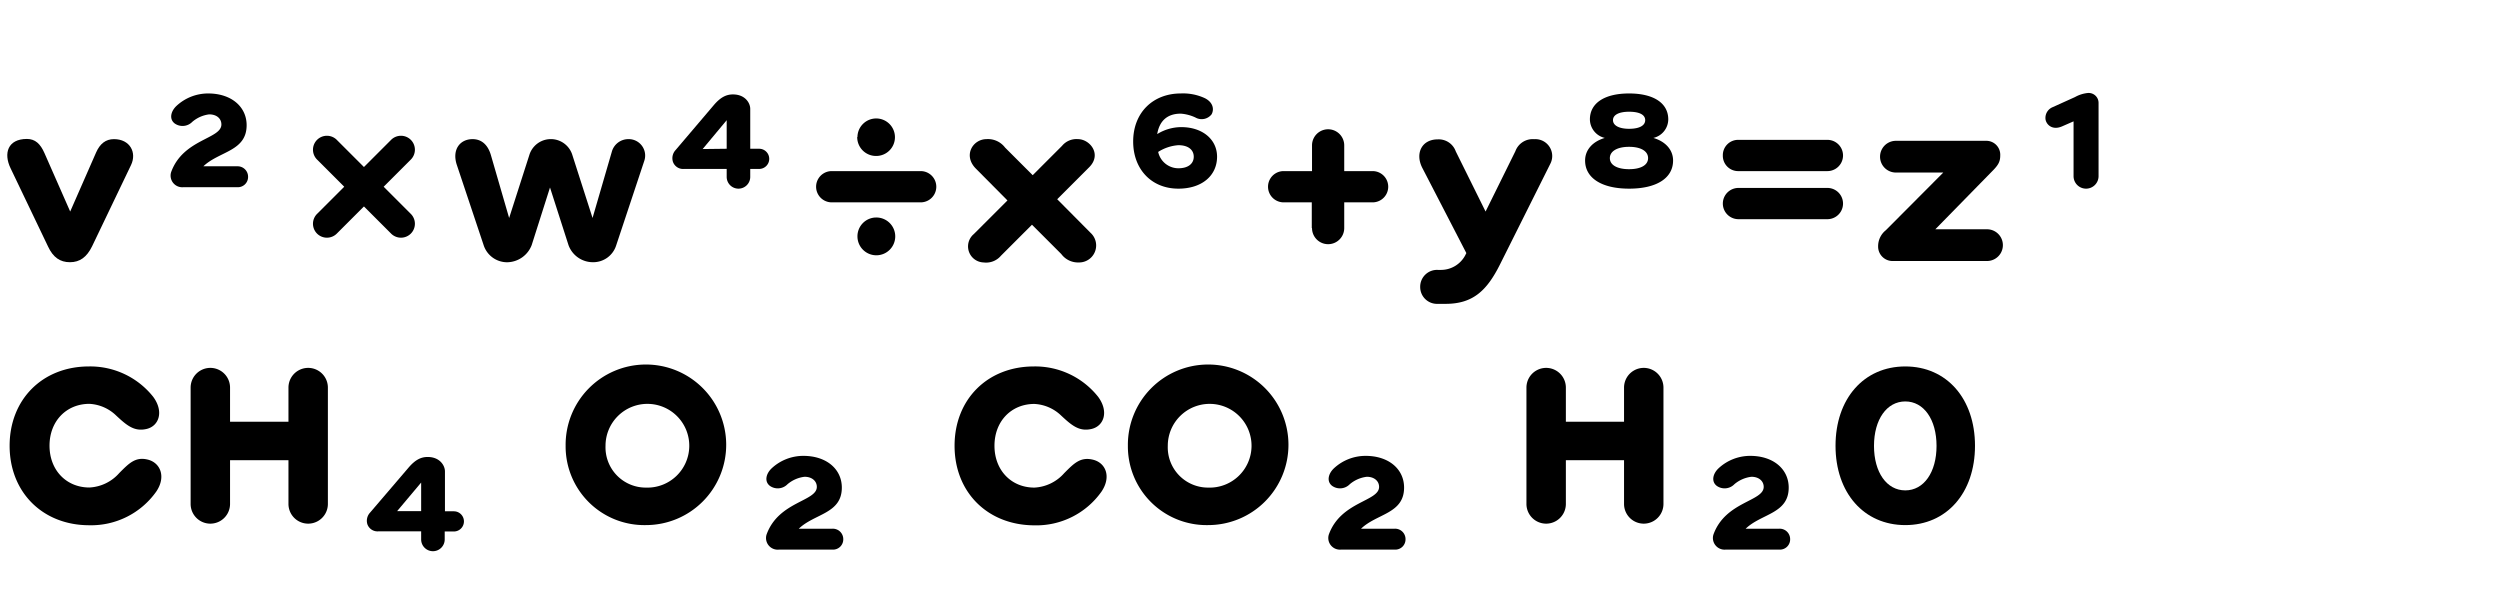
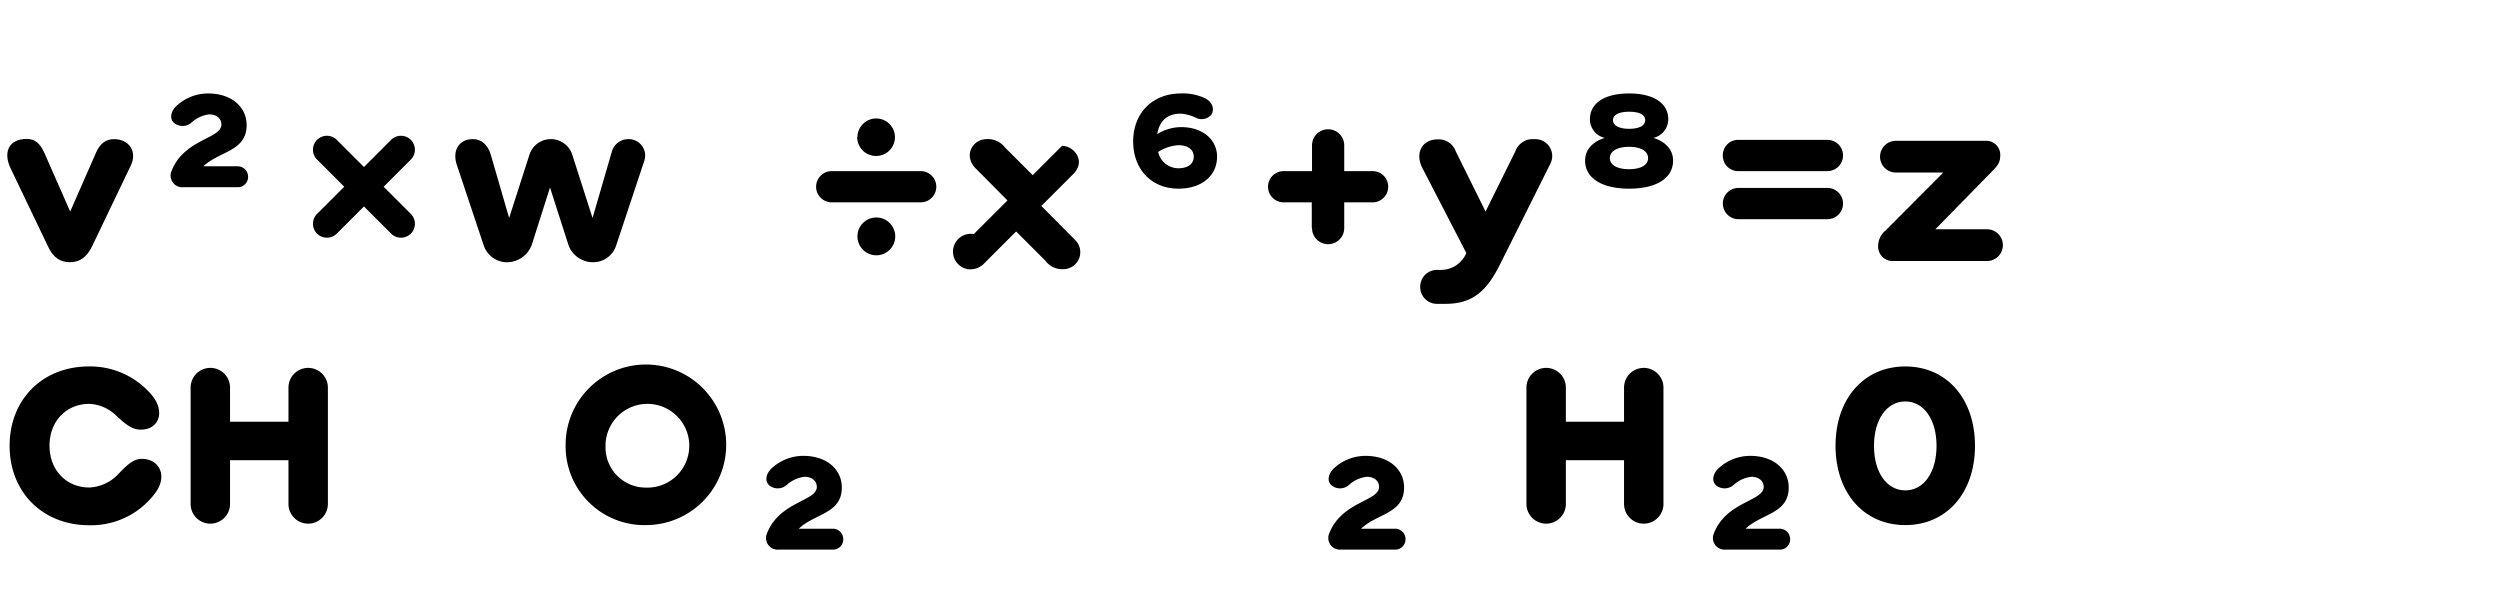
<svg xmlns="http://www.w3.org/2000/svg" id="Locale" viewBox="0 0 520 126">
  <path d="M10,51.29,2.2,35c-1.5-3.1-.6-6.1,3.4-6.1,1.7,0,2.8,1,3.65,2.95L14.6,44,20,31.69c.8-1.8,2-2.75,3.7-2.75,3.35,0,4.8,2.8,3.55,5.4l-8.1,16.9c-1.1,2.25-2.55,3.3-4.6,3.3S11.05,53.54,10,51.29Z" />
  <path d="M35.6,35.79c2.5-6.9,10.45-6.85,10.45-9.9,0-1.2-.95-2.1-2.55-2.1A6.7,6.7,0,0,0,40,25.34a2.83,2.83,0,0,1-3.65.35c-1.2-.9-.85-2.55.4-3.7a9.66,9.66,0,0,1,6.55-2.55c4.8,0,8,2.75,8,6.6,0,5.45-5.7,5.4-9,8.55h7.05a2.17,2.17,0,0,1,2.25,2.2,2.13,2.13,0,0,1-2.25,2.15H38.1A2.42,2.42,0,0,1,35.6,35.79Z" />
  <path d="M66,44.44l5.6-5.6L66,33.24a2.9,2.9,0,1,1,4.1-4.1l5.6,5.6,5.6-5.6a2.9,2.9,0,1,1,4.1,4.1l-5.6,5.6,5.6,5.6a2.9,2.9,0,1,1-4.1,4.1l-5.6-5.6-5.6,5.6a2.9,2.9,0,1,1-4.1-4.1Z" />
  <path d="M100.6,51,95,34.24c-1-3.1.65-5.3,3.3-5.3,1.8,0,3.15,1.1,3.8,3.3l3.8,13.1,4.25-13.25a4.68,4.68,0,0,1,8.85,0l4.25,13.25,4-13.75a3.57,3.57,0,0,1,3.4-2.65A3.42,3.42,0,0,1,134,33.49l-5.85,17.6a5,5,0,0,1-4.8,3.45,5.4,5.4,0,0,1-5.1-3.55L114.4,39l-3.8,11.95a5.54,5.54,0,0,1-5.1,3.6A5.13,5.13,0,0,1,100.6,51Z" />
-   <path d="M151.15,36.79V35.14h-8.9a2.23,2.23,0,0,1-2.3-1.55,2.49,2.49,0,0,1,.55-2.35l7.95-9.35c1.4-1.65,2.6-2.25,4-2.25,2.55,0,3.6,1.8,3.6,3v8.3h1.85a2.1,2.1,0,1,1,0,4.2h-1.85v1.65a2.45,2.45,0,0,1-4.9,0Zm0-5.85V25l-5,6Z" />
  <path d="M173,35.59h18.5a3.25,3.25,0,0,1,0,6.5H173a3.25,3.25,0,0,1,0-6.5Zm5.35-7.1a3.9,3.9,0,1,1,3.9,3.95A3.91,3.91,0,0,1,178.3,28.49Zm3.9,16.75a3.93,3.93,0,1,1-3.9,3.9A3.91,3.91,0,0,1,182.2,45.24Z" />
-   <path d="M202.55,48.69l7-7L203,35.09c-2.75-2.75-.65-6.15,2.2-6.15a4.45,4.45,0,0,1,3.85,1.75l5.75,5.75,6.1-6.1a3.88,3.88,0,0,1,3.3-1.4c2.5,0,5.05,3.15,2.35,5.85l-6.65,6.65,6.95,7a3.54,3.54,0,0,1-2.45,6.15,4.32,4.32,0,0,1-3.65-1.75l-6.1-6.1-6.45,6.45a4.05,4.05,0,0,1-3.6,1.4A3.34,3.34,0,0,1,202.55,48.69Z" />
+   <path d="M202.55,48.69l7-7L203,35.09c-2.75-2.75-.65-6.15,2.2-6.15a4.45,4.45,0,0,1,3.85,1.75l5.75,5.75,6.1-6.1c2.5,0,5.05,3.15,2.35,5.85l-6.65,6.65,6.95,7a3.54,3.54,0,0,1-2.45,6.15,4.32,4.32,0,0,1-3.65-1.75l-6.1-6.1-6.45,6.45a4.05,4.05,0,0,1-3.6,1.4A3.34,3.34,0,0,1,202.55,48.69Z" />
  <path d="M235.7,29.44c0-6.05,4.15-10,9.9-10a10.71,10.71,0,0,1,5.05,1c1.75.9,1.9,2.4,1.35,3.35a2.61,2.61,0,0,1-3.35.65,8.62,8.62,0,0,0-3.05-.8c-2.85,0-4.45,1.55-4.9,4.25a9.55,9.55,0,0,1,5-1.45c4.4,0,7.45,2.55,7.45,6.15,0,3.9-3.1,6.65-8.05,6.65C239.45,39.24,235.7,35.14,235.7,29.44ZM245.1,35c2.1,0,3.2-1,3.2-2.4s-1.1-2.4-3.2-2.4a8.93,8.93,0,0,0-4.2,1.4A4.31,4.31,0,0,0,245.1,35Z" />
  <path d="M272.85,47.44V42.09H267a3.25,3.25,0,0,1,0-6.5h5.9V30.24a3.35,3.35,0,1,1,6.7,0v5.35h5.9a3.25,3.25,0,0,1,0,6.5h-5.9v5.35a3.35,3.35,0,1,1-6.7,0Z" />
  <path d="M295.4,59.69a3.5,3.5,0,0,1,3.65-3.55h.75a5.72,5.72,0,0,0,4.95-3l.25-.5-9.15-17.7c-1.55-3-.15-5.95,3.2-5.95a3.76,3.76,0,0,1,3.75,2.5L309,44l6.2-12.55a3.83,3.83,0,0,1,3.9-2.5,3.51,3.51,0,0,1,3.35,5.15L312,55c-2.7,5.4-5.6,8.2-11.3,8.2h-1.65A3.5,3.5,0,0,1,295.4,59.69Z" />
  <path d="M329.7,33.39c0-2.2,1.55-3.95,4.1-4.7a4,4,0,0,1-3.1-3.85c0-3.4,3.05-5.4,8.15-5.4s8.15,2,8.15,5.4a4,4,0,0,1-3.1,3.85c2.55.75,4.1,2.5,4.1,4.7,0,3.65-3.4,5.85-9.15,5.85S329.7,37,329.7,33.39Zm9.15,1.8c2.45,0,3.95-.85,3.95-2.3s-1.5-2.35-3.95-2.35-4,.9-4,2.35S336.4,35.19,338.85,35.19Zm0-8.4c2.1,0,3.35-.65,3.35-1.8s-1.25-1.75-3.35-1.75-3.35.65-3.35,1.75S336.75,26.79,338.85,26.79Z" />
  <path d="M358.35,32.34a3.18,3.18,0,0,1,3.25-3.25h18.5a3.25,3.25,0,0,1,0,6.5H361.6A3.18,3.18,0,0,1,358.35,32.34Zm3.25,6.75h18.5a3.25,3.25,0,0,1,0,6.5H361.6a3.25,3.25,0,0,1,0-6.5Z" />
  <path d="M390.65,51.24a4.24,4.24,0,0,1,1.6-3.35l11.95-12h-9.85a3.3,3.3,0,1,1,0-6.6h18.7a2.9,2.9,0,0,1,3,3.05c0,1.35-.45,2.05-1.75,3.35l-11.75,12H413.3a3.3,3.3,0,1,1,0,6.6H393.75A3,3,0,0,1,390.65,51.24Z" />
-   <path d="M431.3,36.64V25.24l-2.4,1.05c-2.2.95-3.45-.6-3.45-1.7a2.42,2.42,0,0,1,1.5-2.3l4.65-2.1a6.84,6.84,0,0,1,2.7-.85,2.06,2.06,0,0,1,2.2,2.05V36.64a2.6,2.6,0,0,1-5.2,0Z" />
  <path d="M2,92.72c0-9.65,6.85-16.5,16.5-16.5a16.72,16.72,0,0,1,13.35,6.3c2.3,3.1,1.2,6.1-1.35,6.7s-4.1-.7-6.35-2.8A8.64,8.64,0,0,0,18.6,84c-4.8,0-8.3,3.6-8.3,8.7s3.5,8.7,8.3,8.7a8.83,8.83,0,0,0,6.2-3c2-2,3.35-3.45,5.95-2.8s3.85,3.55,1.75,6.65a16.6,16.6,0,0,1-14,7C8.85,109.22,2,102.37,2,92.72Z" />
  <path d="M39.65,104.82V80.62a4.1,4.1,0,1,1,8.2,0v7.1H60v-7.1a4.1,4.1,0,1,1,8.2,0v24.2a4.1,4.1,0,1,1-8.2,0v-9.1H47.85v9.1a4.1,4.1,0,1,1-8.2,0Z" />
-   <path d="M87.6,112.17v-1.65H78.7A2.23,2.23,0,0,1,76.4,109a2.49,2.49,0,0,1,.55-2.35l8-9.35c1.4-1.65,2.6-2.25,4-2.25,2.55,0,3.6,1.8,3.6,3v8.3h1.85a2.1,2.1,0,1,1,0,4.2H92.5v1.65a2.45,2.45,0,0,1-4.9,0Zm0-5.85v-5.95l-5,5.95Z" />
  <path d="M117.65,92.72a16.7,16.7,0,1,1,16.7,16.5A16.37,16.37,0,0,1,117.65,92.72Zm16.7,8.7a8.71,8.71,0,1,0-8.4-8.7A8.37,8.37,0,0,0,134.35,101.42Z" />
  <path d="M159.45,111.17c2.5-6.9,10.45-6.85,10.45-9.9,0-1.2-1-2.1-2.55-2.1a6.7,6.7,0,0,0-3.55,1.55,2.83,2.83,0,0,1-3.65.35c-1.2-.9-.85-2.55.4-3.7a9.66,9.66,0,0,1,6.55-2.55c4.8,0,8,2.75,8,6.6,0,5.45-5.7,5.4-8.95,8.55h7a2.17,2.17,0,0,1,2.25,2.2,2.13,2.13,0,0,1-2.25,2.15H162A2.42,2.42,0,0,1,159.45,111.17Z" />
-   <path d="M198.55,92.72c0-9.65,6.85-16.5,16.5-16.5a16.72,16.72,0,0,1,13.35,6.3c2.3,3.1,1.2,6.1-1.35,6.7s-4.1-.7-6.35-2.8a8.64,8.64,0,0,0-5.55-2.4c-4.8,0-8.3,3.6-8.3,8.7s3.5,8.7,8.3,8.7a8.83,8.83,0,0,0,6.2-3c2-2,3.35-3.45,6-2.8s3.85,3.55,1.75,6.65a16.6,16.6,0,0,1-14,7C205.4,109.22,198.55,102.37,198.55,92.72Z" />
-   <path d="M234.6,92.72a16.7,16.7,0,1,1,16.7,16.5A16.37,16.37,0,0,1,234.6,92.72Zm16.7,8.7a8.71,8.71,0,1,0-8.4-8.7A8.37,8.37,0,0,0,251.3,101.42Z" />
  <path d="M276.4,111.17c2.5-6.9,10.45-6.85,10.45-9.9,0-1.2-1-2.1-2.55-2.1a6.7,6.7,0,0,0-3.55,1.55,2.83,2.83,0,0,1-3.65.35c-1.2-.9-.85-2.55.4-3.7a9.66,9.66,0,0,1,6.55-2.55c4.8,0,8,2.75,8,6.6,0,5.45-5.7,5.4-8.95,8.55h7a2.17,2.17,0,0,1,2.25,2.2,2.13,2.13,0,0,1-2.25,2.15H278.9A2.42,2.42,0,0,1,276.4,111.17Z" />
  <path d="M317.5,104.82V80.62a4.1,4.1,0,1,1,8.2,0v7.1h12.1v-7.1a4.1,4.1,0,1,1,8.2,0v24.2a4.1,4.1,0,1,1-8.2,0v-9.1H325.7v9.1a4.1,4.1,0,1,1-8.2,0Z" />
  <path d="M356.4,111.17c2.5-6.9,10.45-6.85,10.45-9.9,0-1.2-1-2.1-2.55-2.1a6.7,6.7,0,0,0-3.55,1.55,2.83,2.83,0,0,1-3.65.35c-1.2-.9-.85-2.55.4-3.7a9.66,9.66,0,0,1,6.55-2.55c4.8,0,8,2.75,8,6.6,0,5.45-5.7,5.4-8.95,8.55h7a2.17,2.17,0,0,1,2.25,2.2,2.13,2.13,0,0,1-2.25,2.15H358.9A2.42,2.42,0,0,1,356.4,111.17Z" />
  <path d="M381.79,92.72c0-9.8,5.9-16.5,14.51-16.5s14.5,6.7,14.5,16.5-5.9,16.5-14.5,16.5S381.79,102.52,381.79,92.72ZM396.3,102c3.85,0,6.5-3.75,6.5-9.25s-2.65-9.25-6.5-9.25-6.51,3.75-6.51,9.25S392.44,102,396.3,102Z" />
</svg>